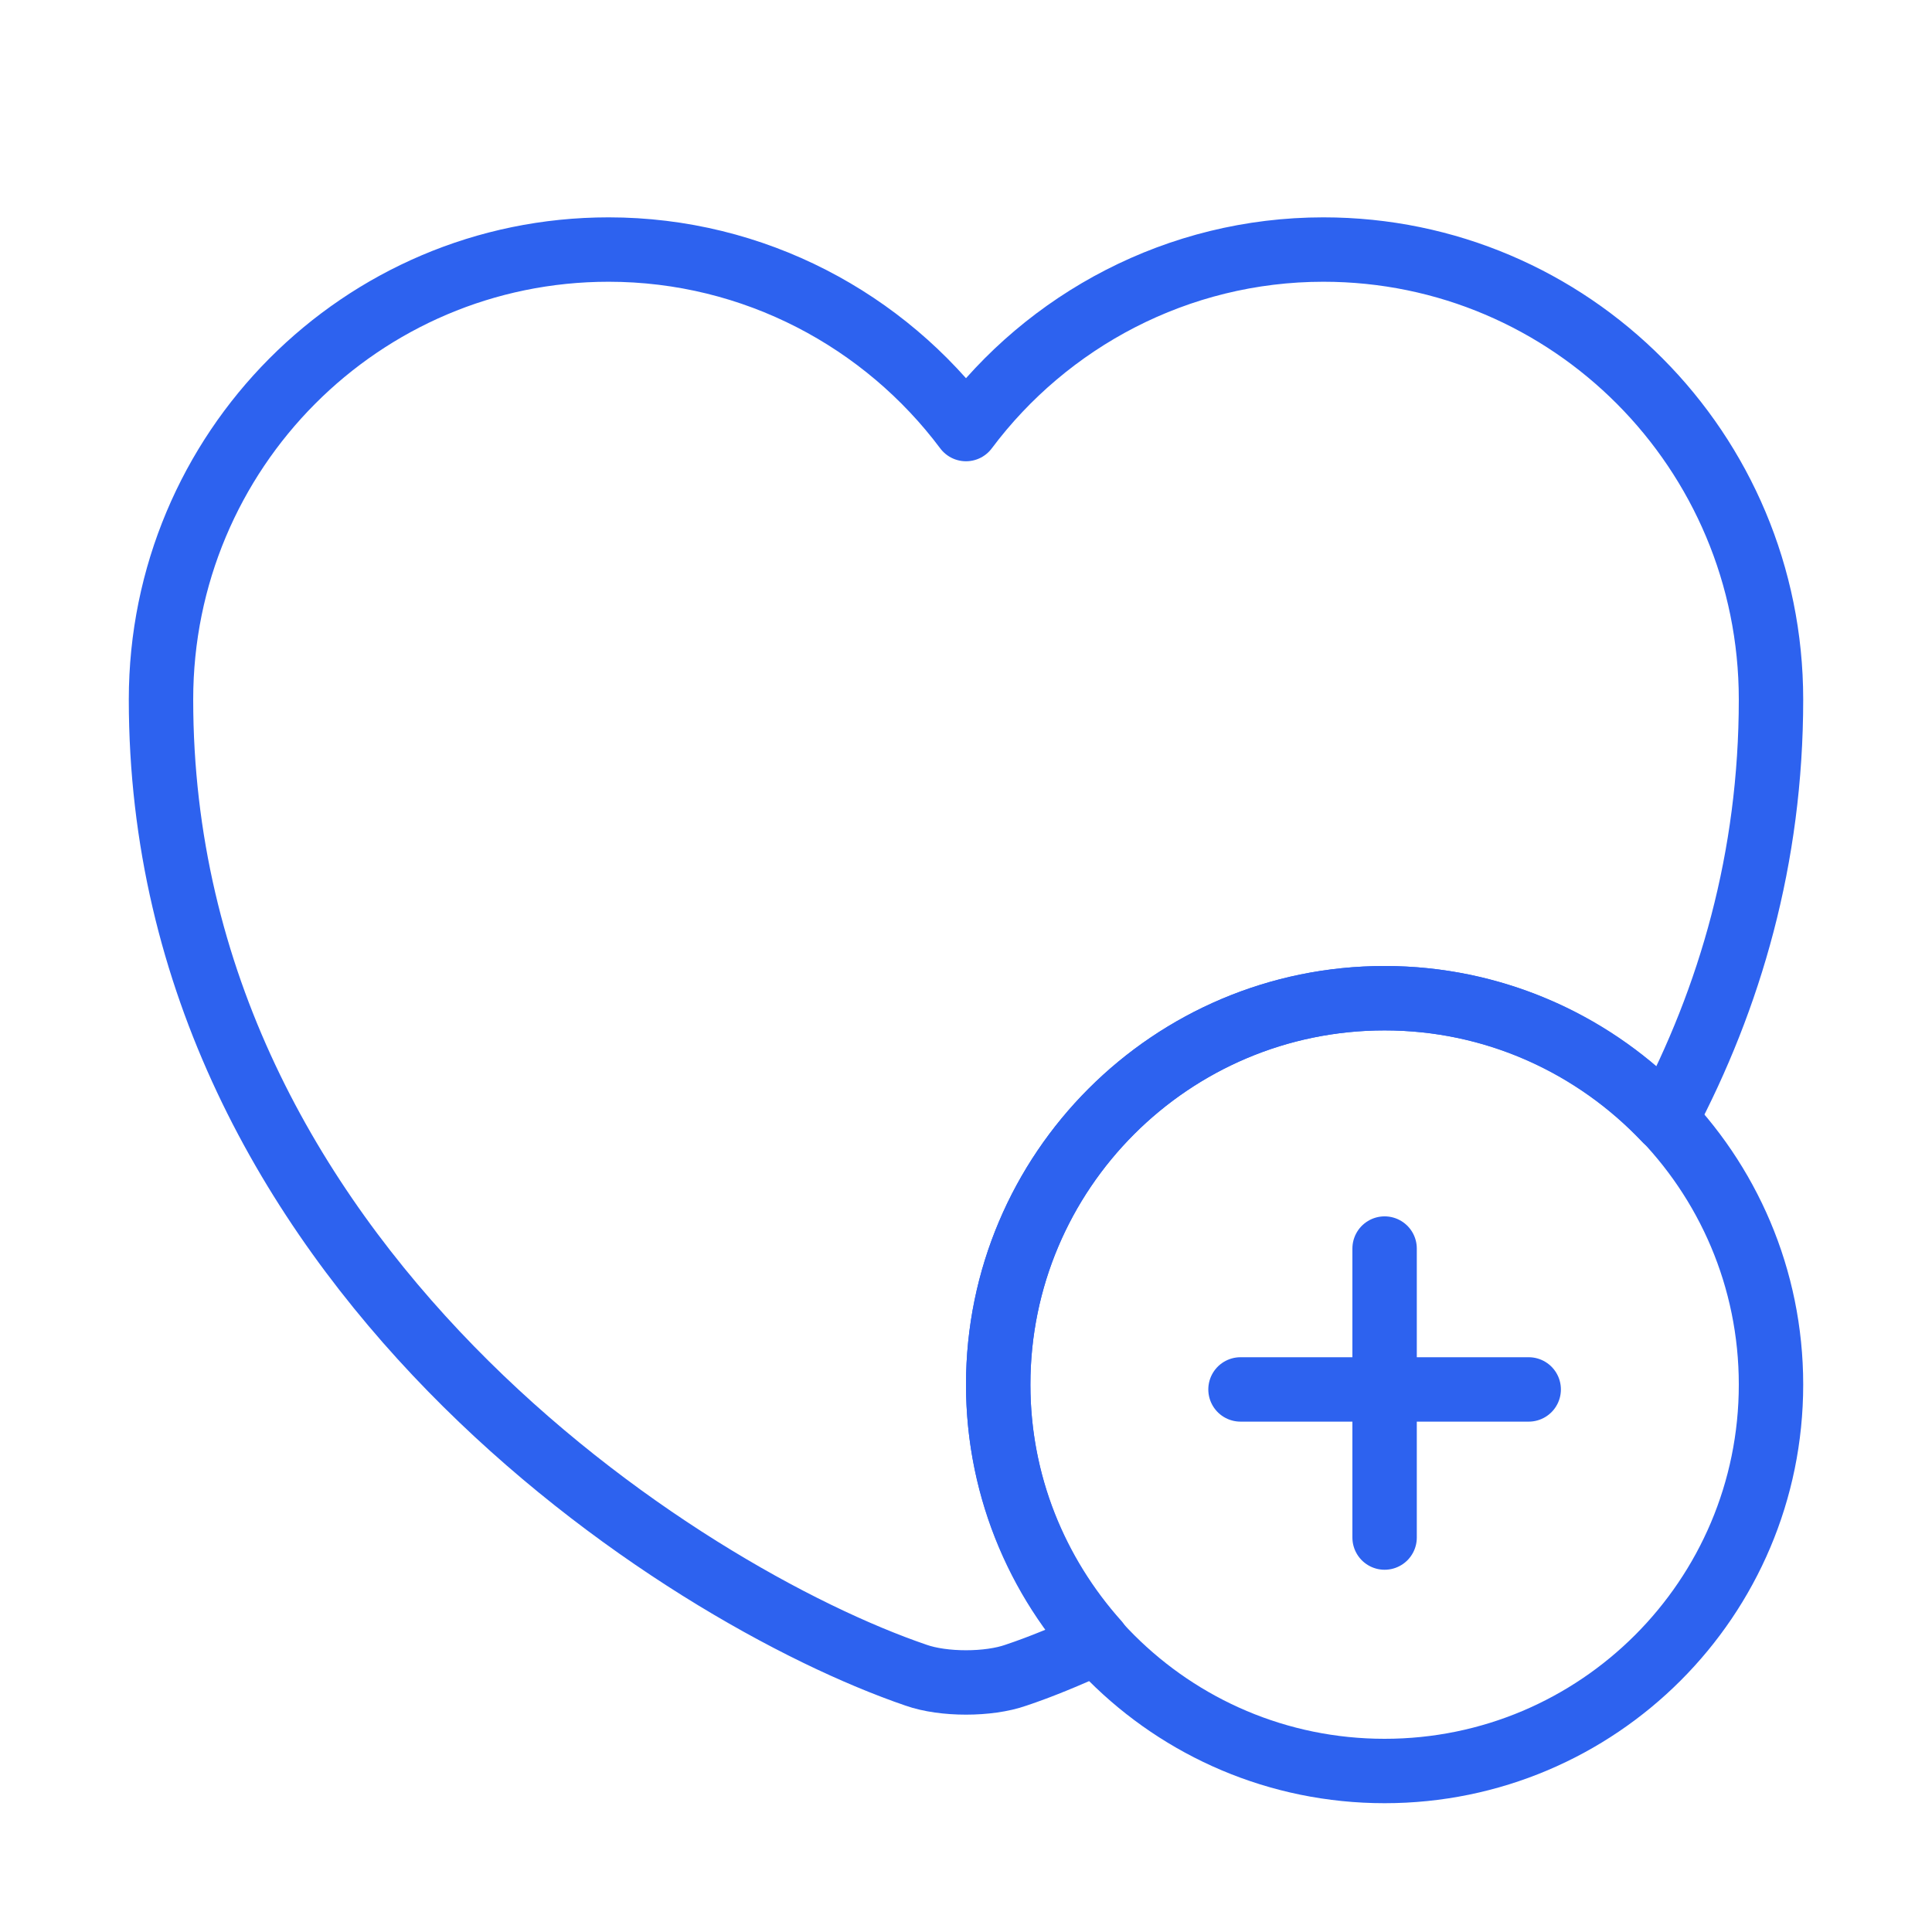
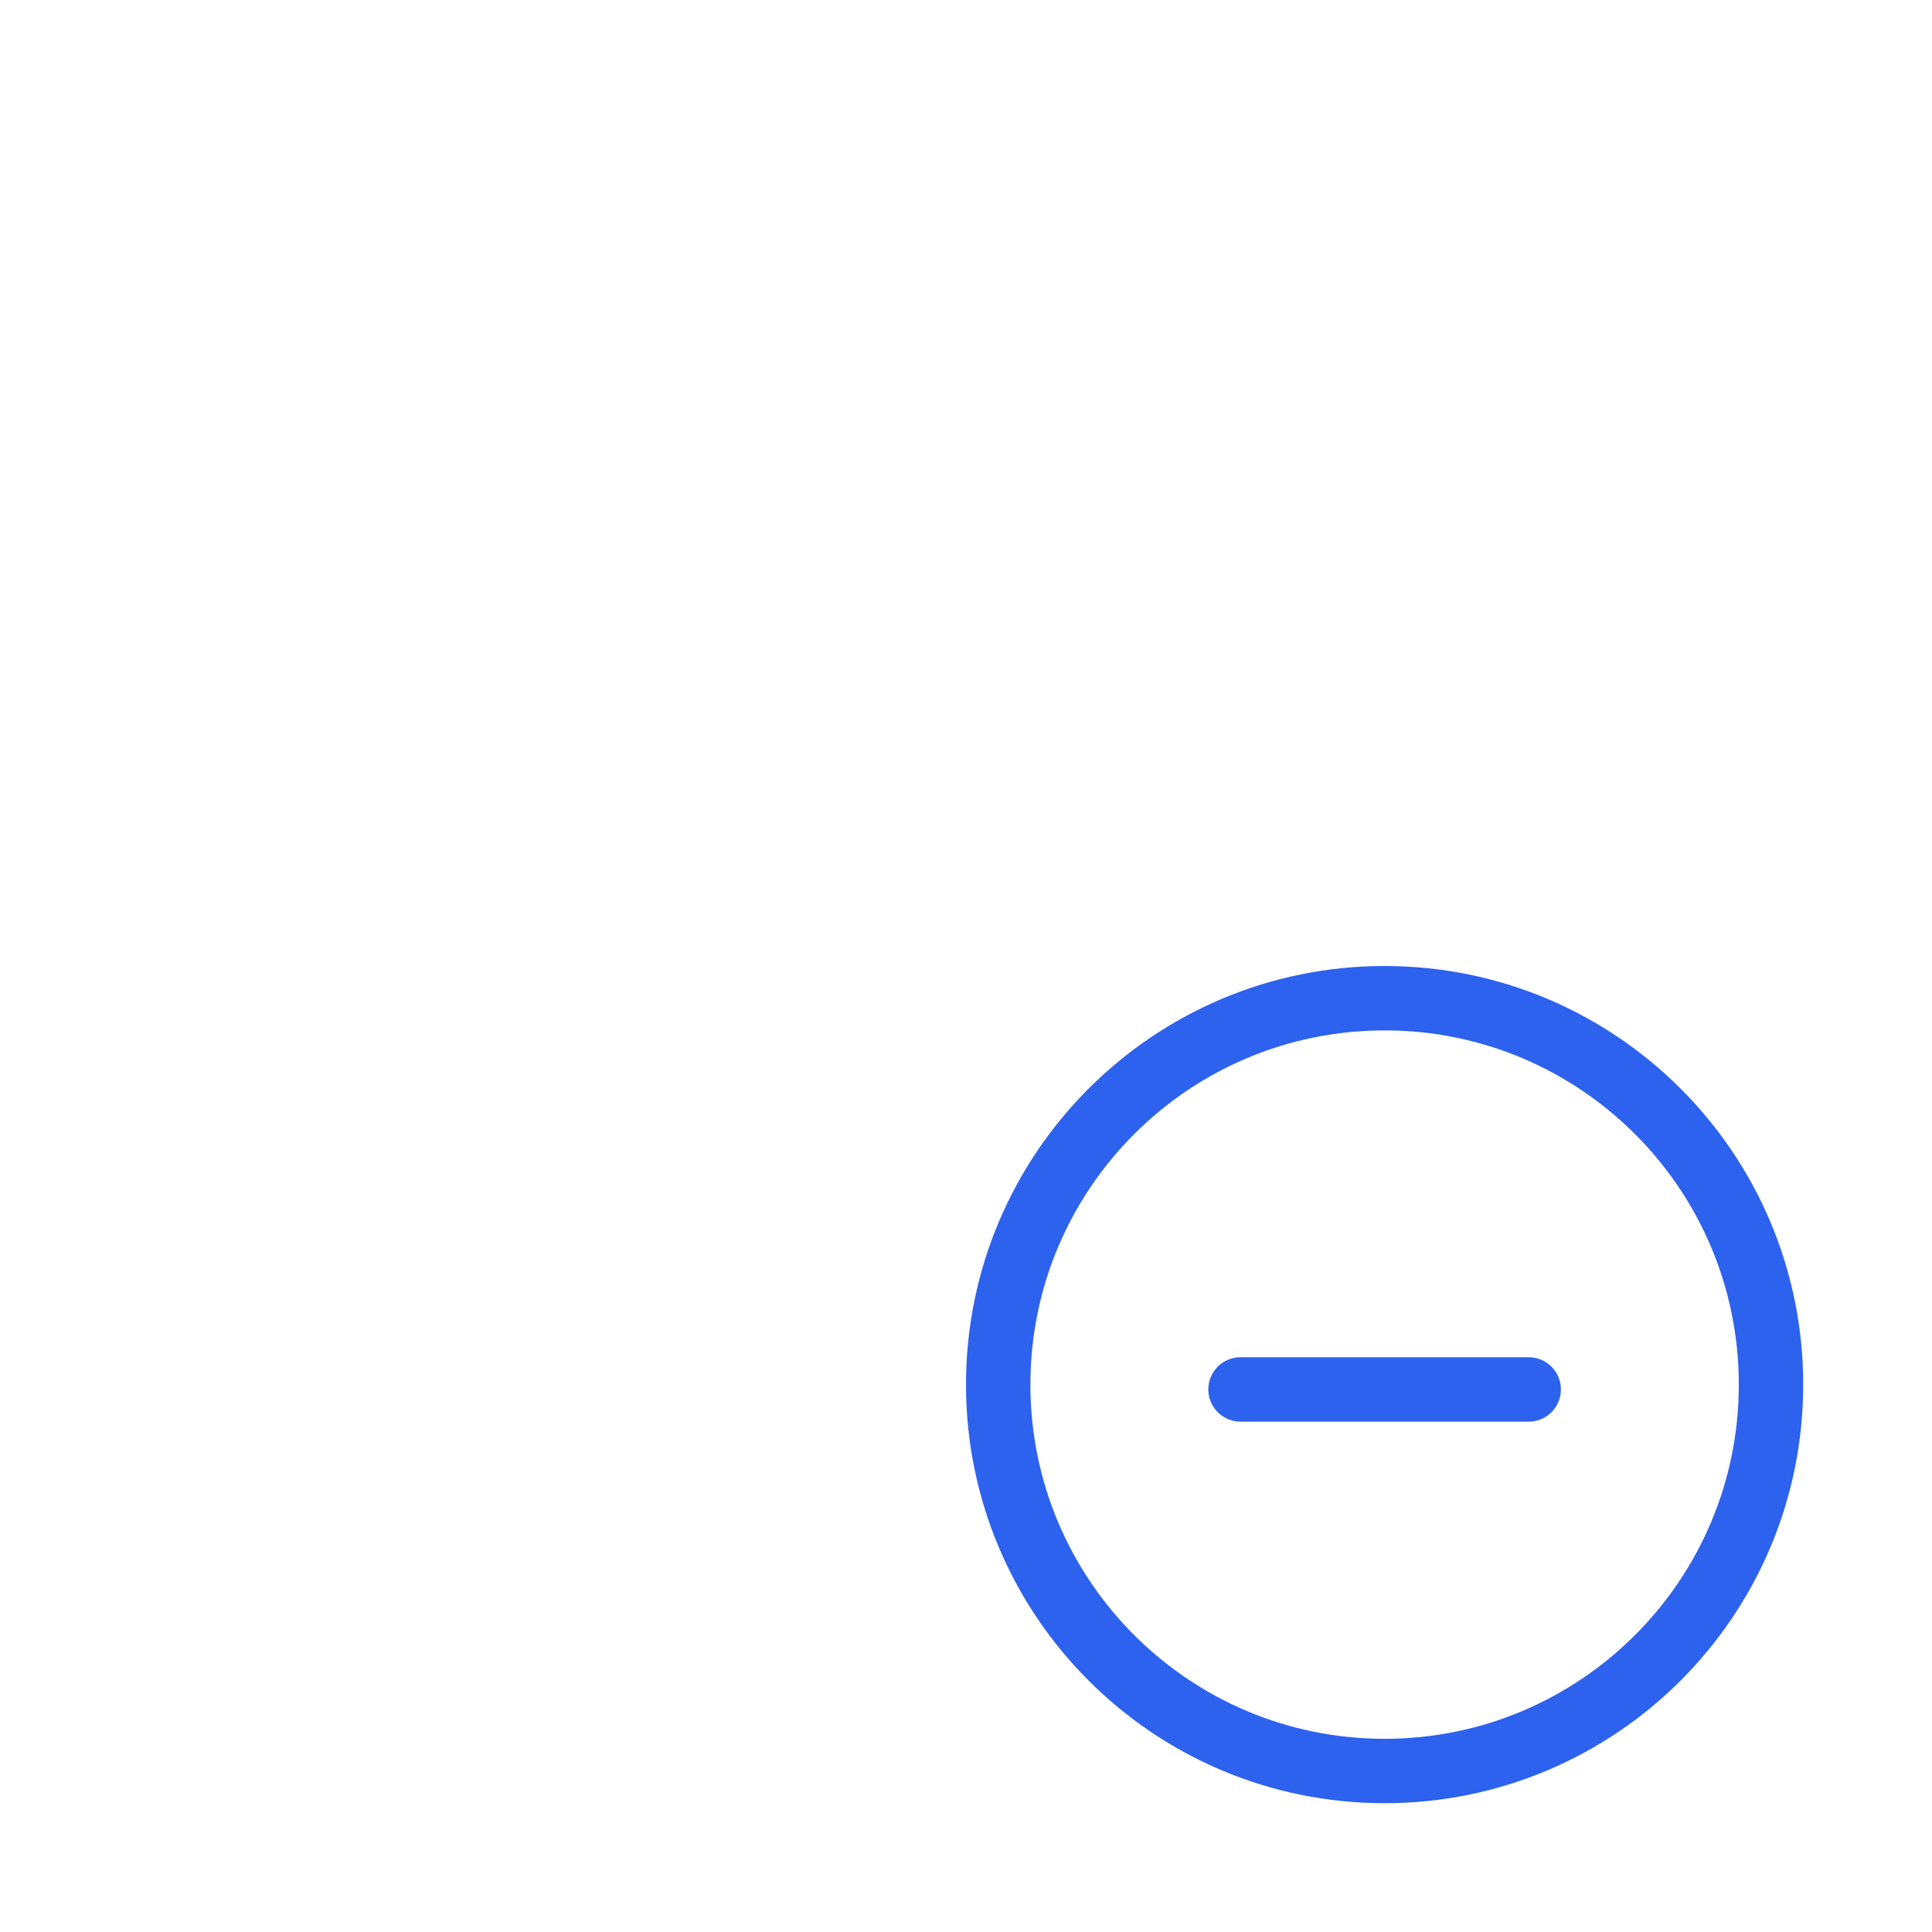
<svg xmlns="http://www.w3.org/2000/svg" width="60" height="60" viewBox="0 0 60 60" fill="none">
  <path d="M43 55C49.627 55 55 49.627 55 43C55 36.373 49.627 31 43 31C36.373 31 31 36.373 31 43C31 49.627 36.373 55 43 55Z" stroke="#2D62EF" stroke-width="2" stroke-miterlimit="10" stroke-linecap="round" stroke-linejoin="round" />
  <path d="M47.475 43.15H38.525" stroke="#2D62EF" stroke-width="2" stroke-miterlimit="10" stroke-linecap="round" stroke-linejoin="round" />
-   <path d="M43 38.775V47.75" stroke="#2D62EF" stroke-width="2" stroke-miterlimit="10" stroke-linecap="round" stroke-linejoin="round" />
-   <path d="M55 21.725C55 26.65 53.725 31 51.725 34.775C49.525 32.45 46.425 31 43 31C36.375 31 31 36.375 31 43C31 46.075 32.175 48.875 34.075 51C33.15 51.425 32.3 51.775 31.55 52.025C30.7 52.325 29.3 52.325 28.45 52.025C21.2 49.55 5 39.225 5 21.725C5 14 11.225 7.75 18.9 7.75C23.425 7.75 27.475 9.95 30 13.325C32.525 9.95 36.575 7.75 41.1 7.75C48.775 7.75 55 14 55 21.725Z" stroke="#2D62EF" stroke-width="2" stroke-linecap="round" stroke-linejoin="round" />
</svg>